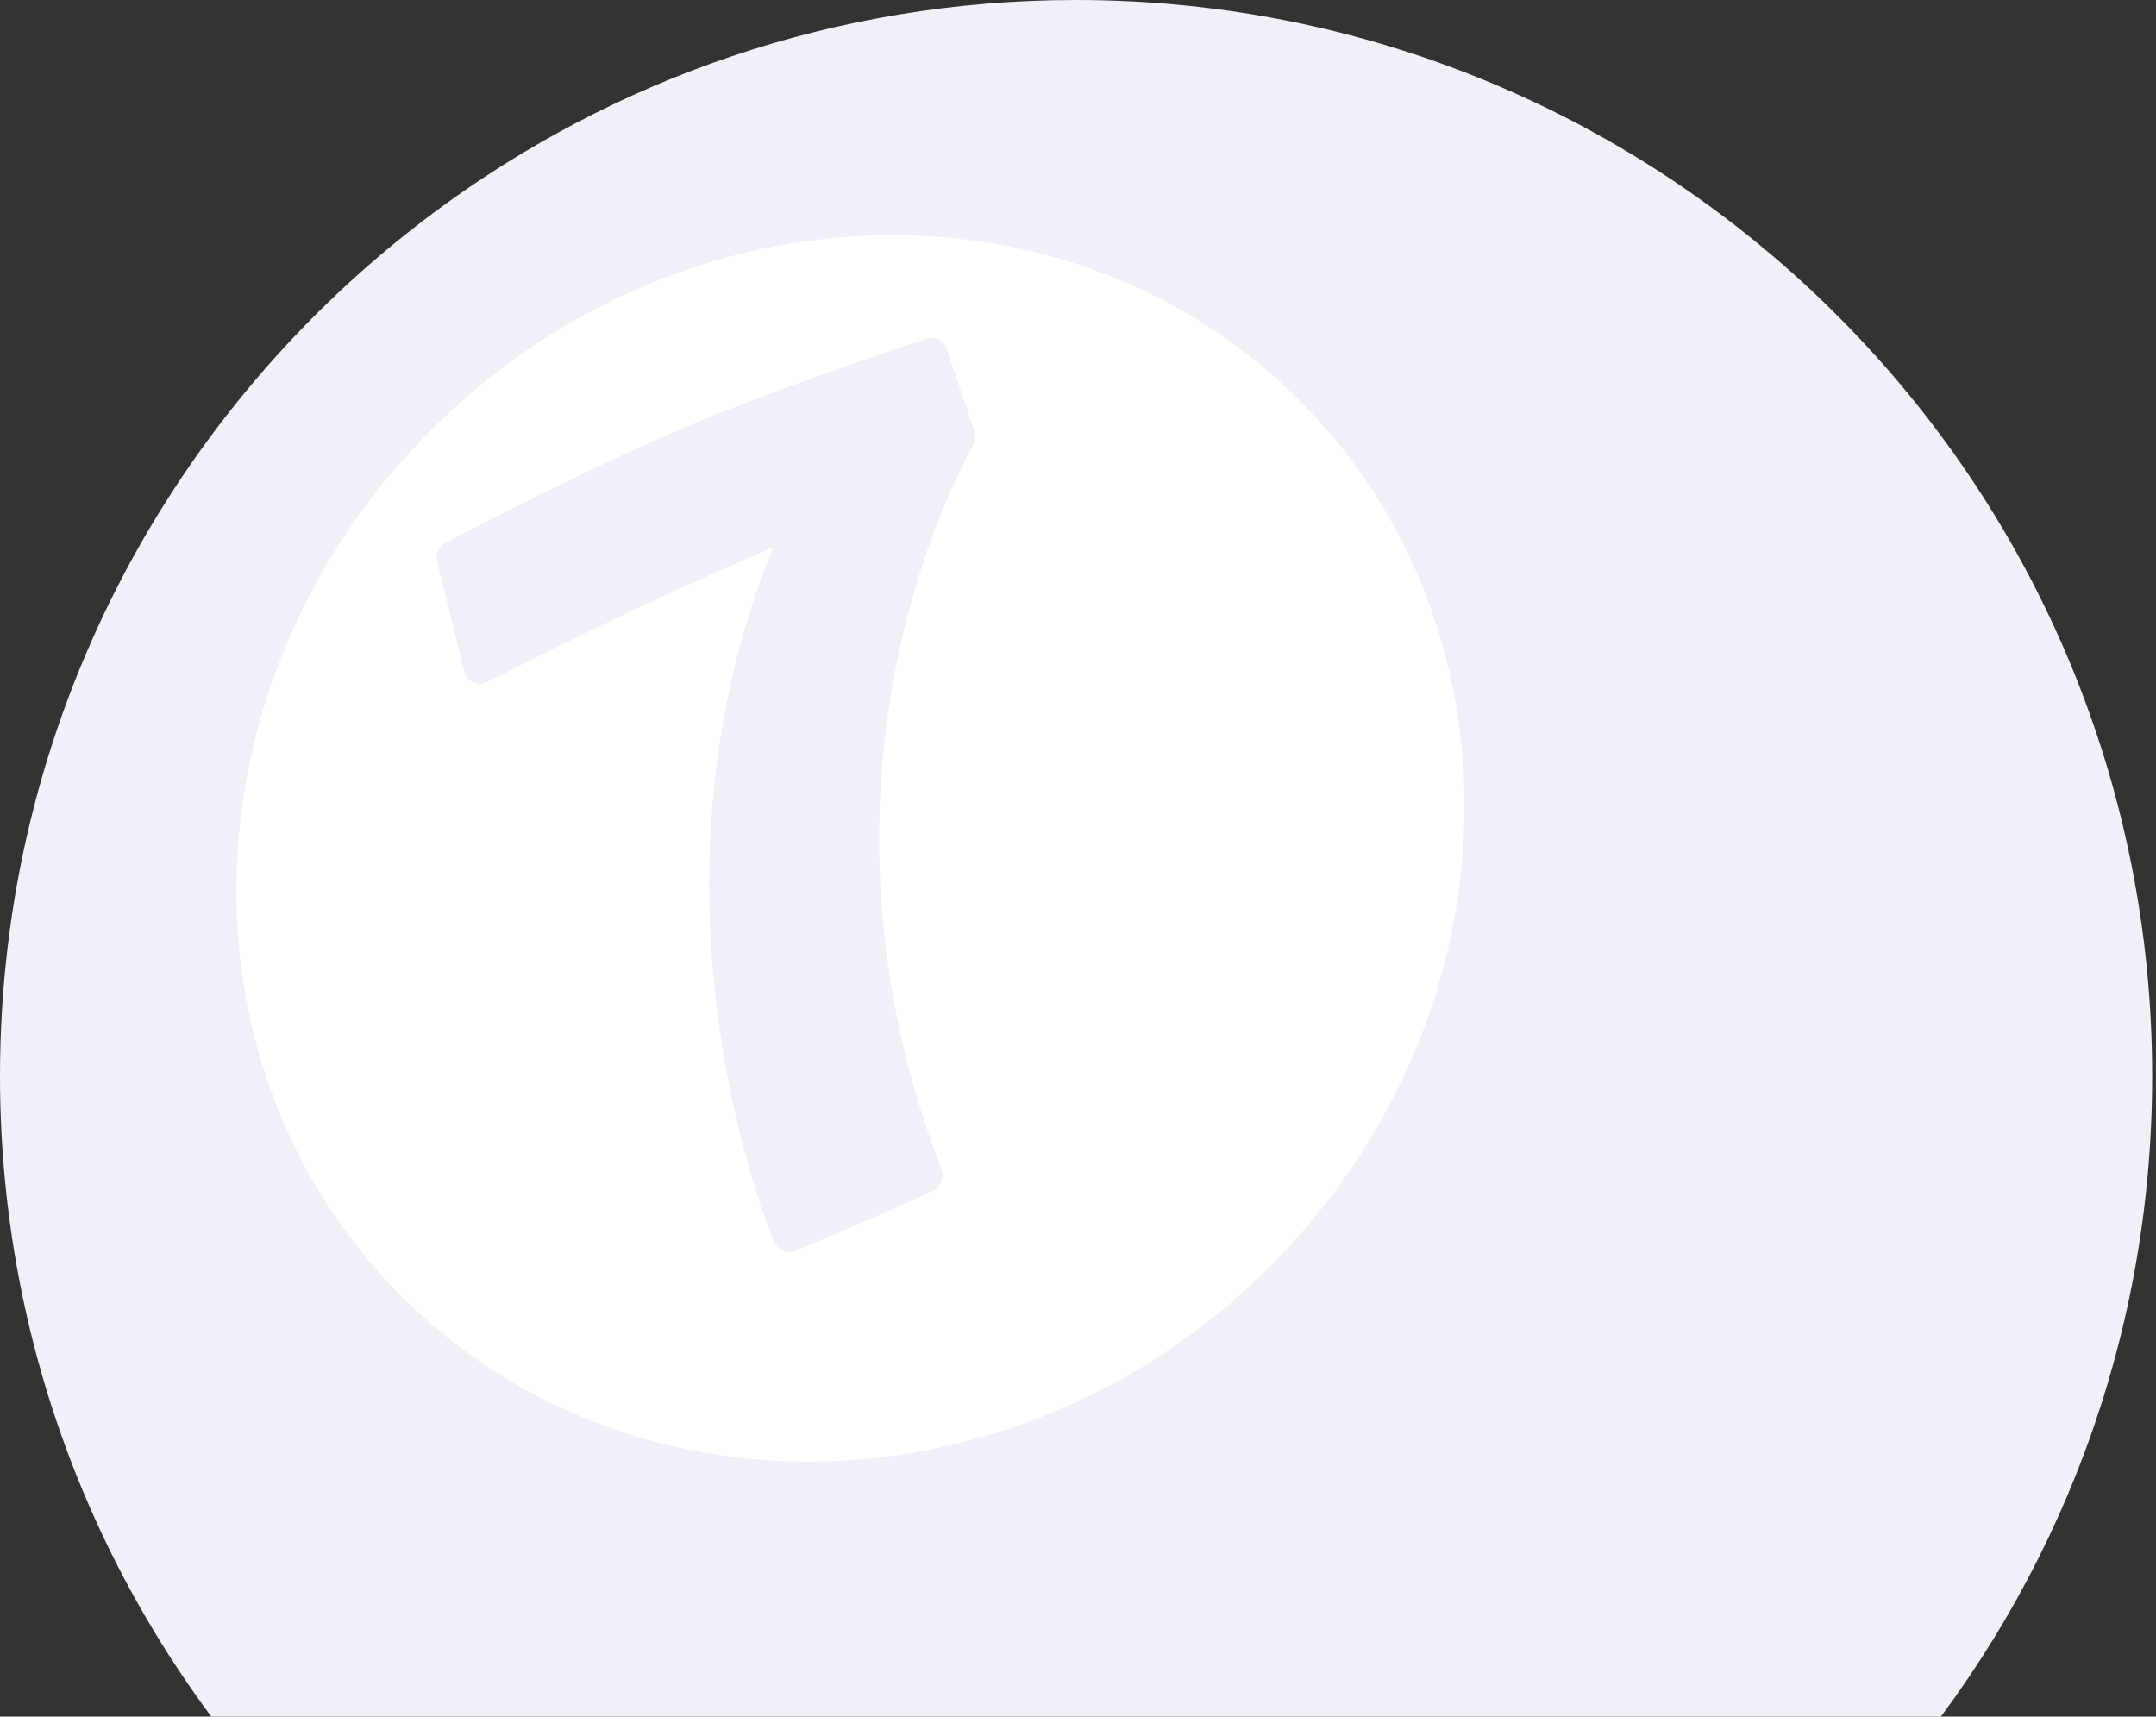
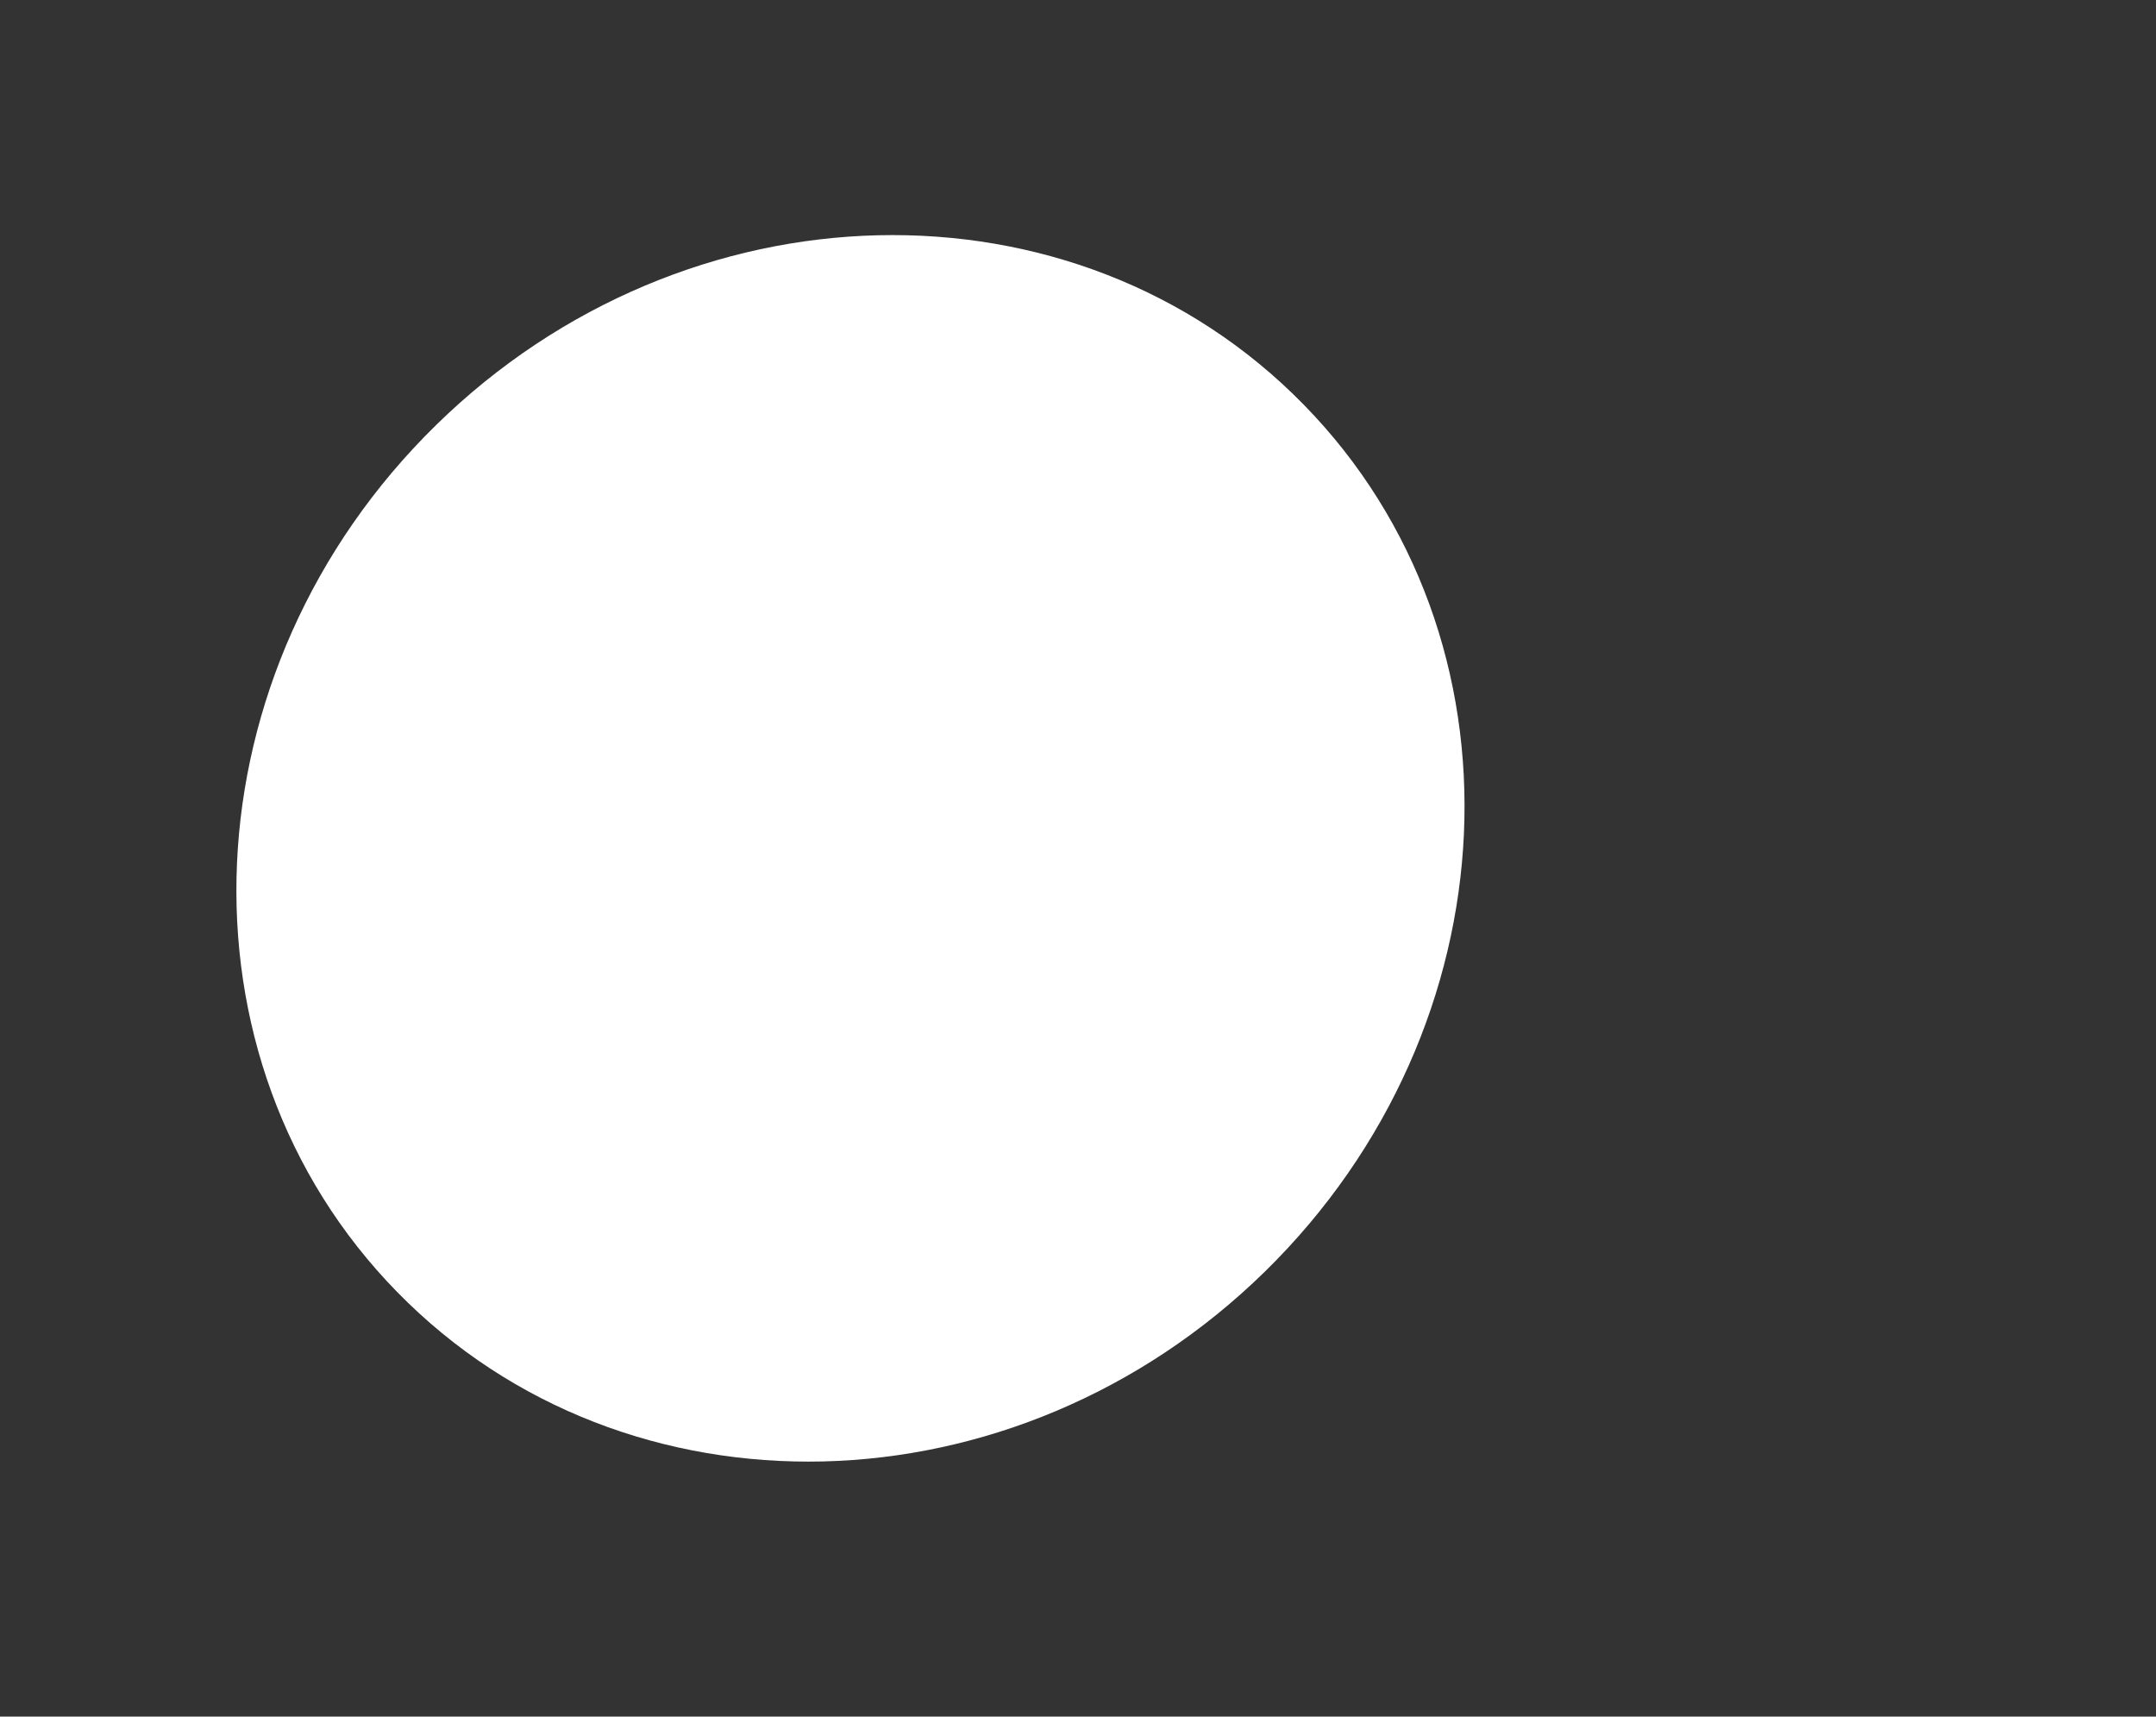
<svg xmlns="http://www.w3.org/2000/svg" width="530" height="422" viewBox="0 0 530 422" fill="none">
  <rect x="0" y="0" width="530" height="422" fill="#333333" stroke="none" />
-   <path d="M454.296 80.244C406.234 30.73 338.966 0 264.53 0c-59.118 0-113.691 19.394-157.725 52.138C41.972 100.34 0 177.54 0 264.53c0 72.843 29.418 138.8 77.059 186.628 47.922 48.109 114.206 77.902 187.471 77.902 81.228 0 153.884-36.585 202.414-94.204 38.787-46.001 62.116-105.447 62.116-170.326 0-71.672-28.481-136.645-74.764-184.286Z" fill="#EFF0F8" />
  <path d="M310.953 312.592c-61.507 60.242-157.023 62.537-213.283 5.059-56.26-57.431-51.997-152.853 9.51-213.142 61.506-60.242 157.022-62.537 213.282-5.06 56.26 57.432 51.997 152.854-9.509 213.143Z" fill="#fff" />
-   <path d="M228.5 85.129a2.001 2.001 0 0 1 2.323 1.312l6.885 20.33a2 2 0 0 1-.178 1.668l.001.001-.001.001-.005.008-.022.037-.092.159c-.084.144-.21.364-.374.657a91.851 91.851 0 0 0-1.406 2.628c-1.198 2.323-2.875 5.769-4.769 10.228-3.789 8.92-8.444 21.89-11.882 38.038-6.876 32.29-8.888 77.277 10.598 128.069a2 2 0 0 1-.908 2.471c-2.588 1.416-11.125 5.165-18.871 8.503a2094.066 2094.066 0 0 1-13.748 5.863l-.921.389-.242.103-.061.025-.016.007a.008.008 0 0 0-.005.002h-.001a2 2 0 0 1-2.614-1.055l1.839-.788-1.84.786-.008-.019-.022-.054a60.448 60.448 0 0 1-.4-.978c-.272-.68-.663-1.683-1.143-2.986a193.694 193.694 0 0 1-3.736-11.269c-2.907-9.696-6.346-23.549-8.485-40.204-4.129-32.149-3.423-74.826 15.387-118.206-7.078 2.989-20.931 8.906-34.747 15.332-10.048 4.674-20.078 9.595-27.599 13.35a1302.712 1302.712 0 0 0-11.622 5.874 203.42 203.42 0 0 0-.84.432l-.042.022-.011.005-.003.002h-.001a2 2 0 0 1-2.859-1.297l-6.698-27.076a1.998 1.998 0 0 1 1.009-2.249v-.001l.005-.003a8.179 8.179 0 0 1 .095-.049l.293-.154 1.134-.593c.988-.516 2.427-1.265 4.235-2.196 3.616-1.864 8.706-4.46 14.604-7.396 11.786-5.866 26.832-13.103 39.798-18.539 11.744-4.942 26.194-10.228 37.687-14.271a1220.102 1220.102 0 0 1 18.559-6.36 436.848 436.848 0 0 1 1.423-.472l.076-.025a.084.084 0 0 0 .018-.007h.006l.001-.002.196-.053Z" fill="#EFF0F8" stroke="#EFF0F8" stroke-width="4" stroke-linejoin="round" />
</svg>